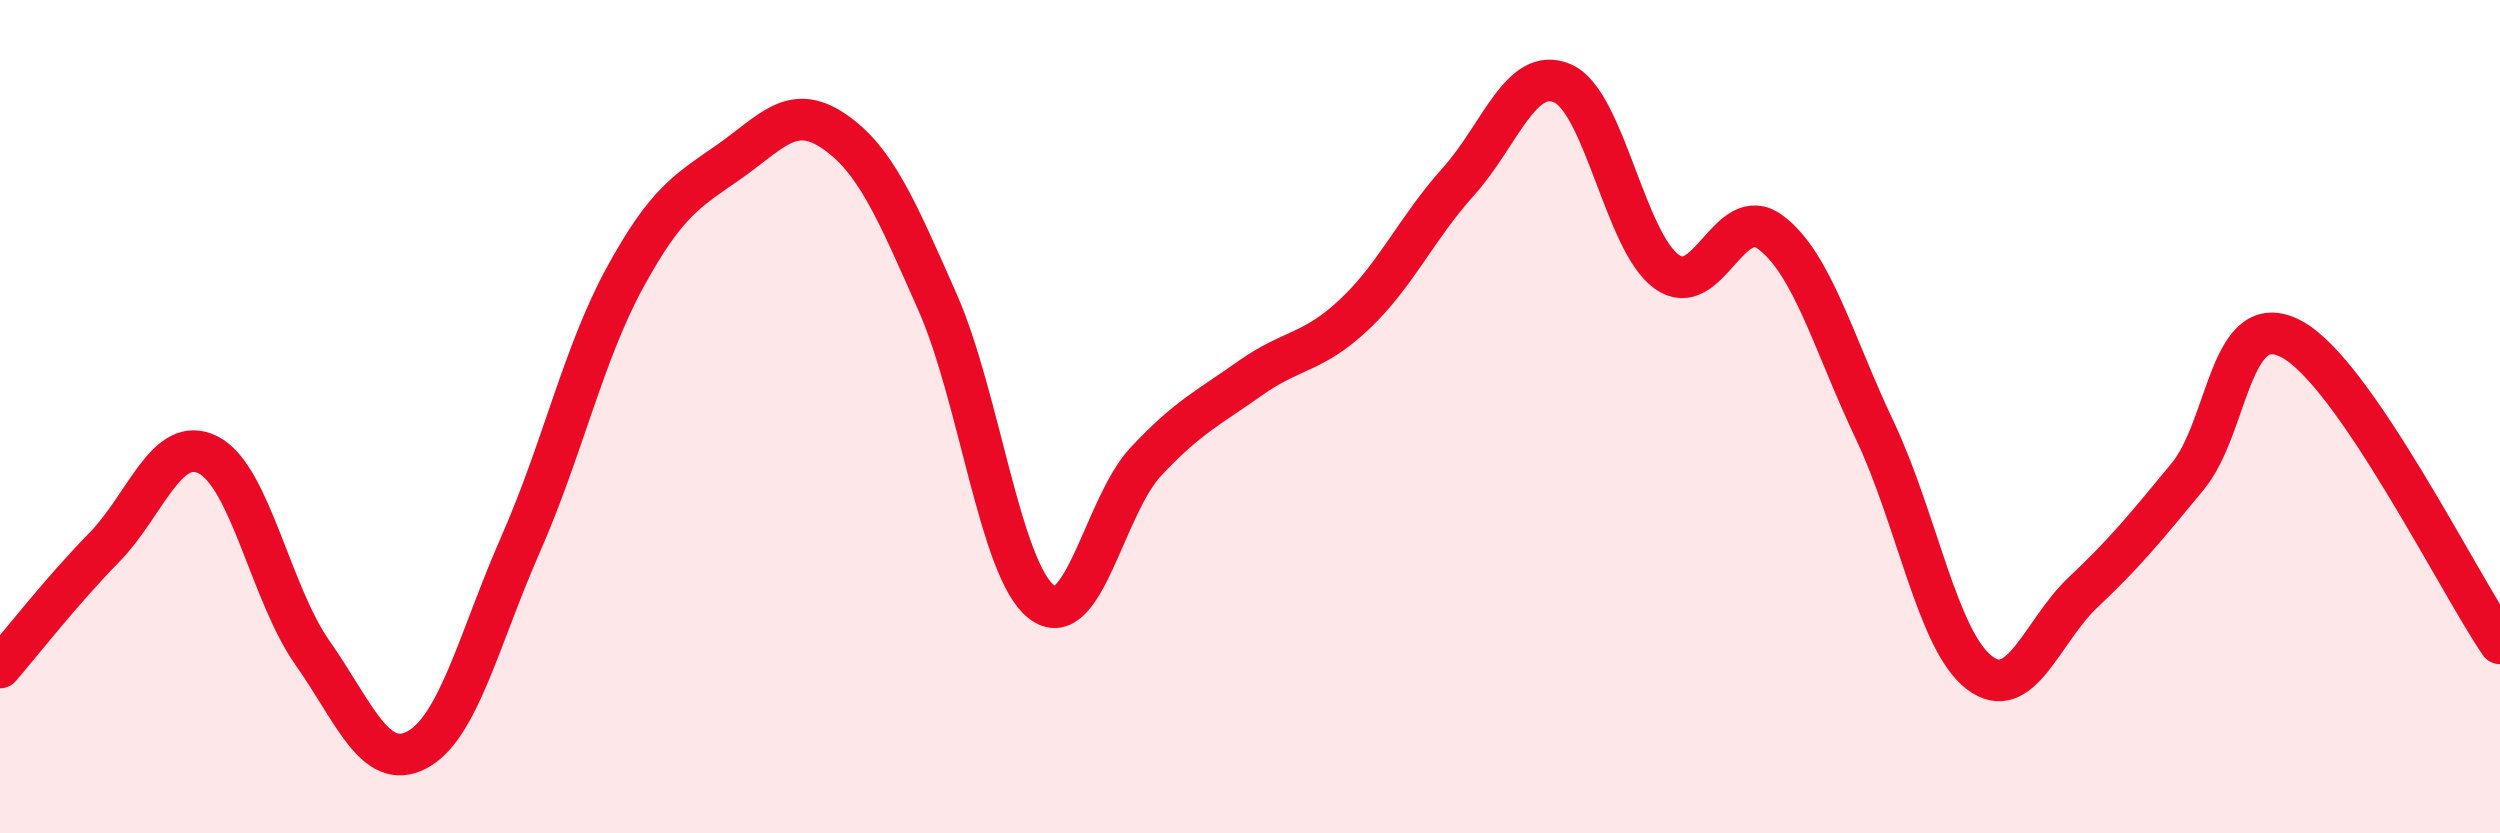
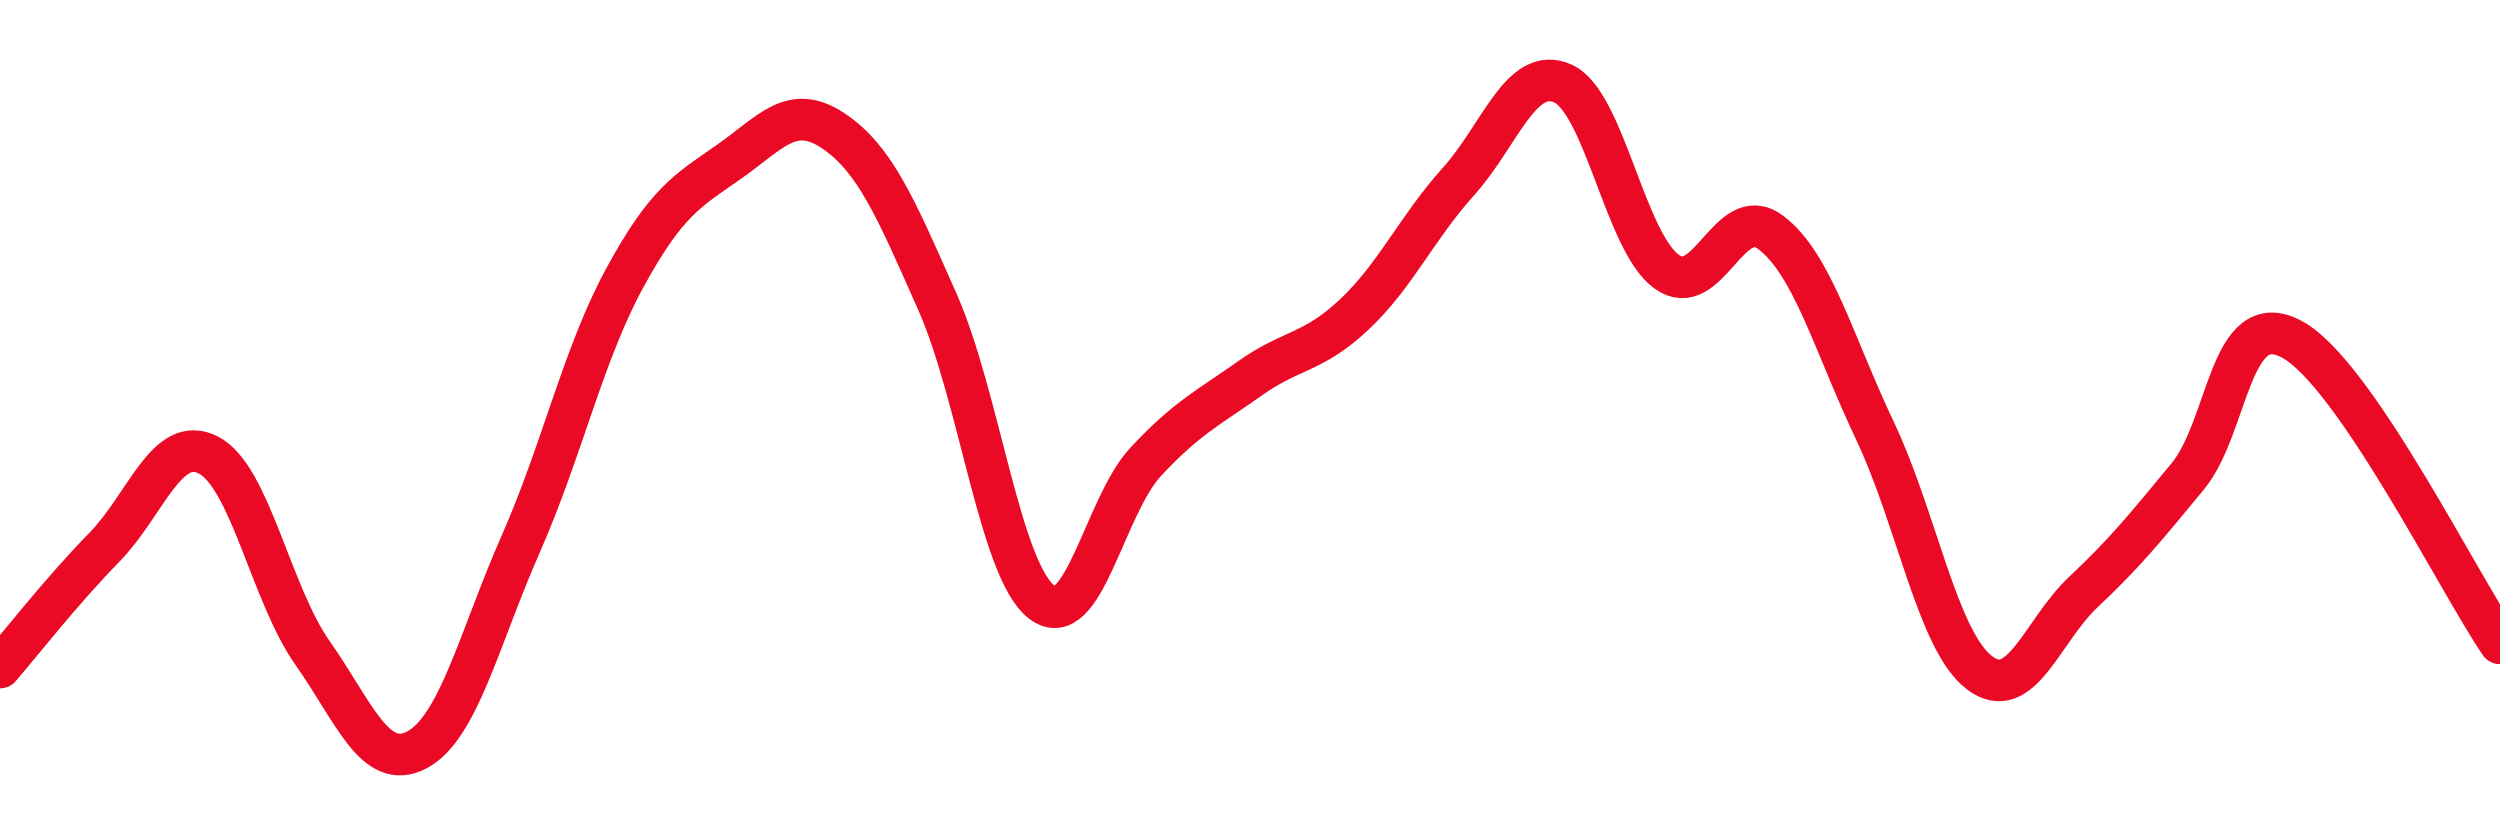
<svg xmlns="http://www.w3.org/2000/svg" width="60" height="20" viewBox="0 0 60 20">
-   <path d="M 0,16.02 C 0.5,15.44 1.5,14.16 2.5,13.14 C 3.5,12.12 4,10.41 5,10.92 C 6,11.43 6.5,14.25 7.5,15.67 C 8.5,17.09 9,18.52 10,18 C 11,17.48 11.5,15.32 12.5,13.05 C 13.5,10.78 14,8.49 15,6.66 C 16,4.83 16.5,4.58 17.5,3.88 C 18.5,3.18 19,2.47 20,3.14 C 21,3.81 21.5,4.99 22.5,7.25 C 23.5,9.51 24,13.68 25,14.45 C 26,15.22 26.5,12.15 27.5,11.08 C 28.5,10.01 29,9.79 30,9.08 C 31,8.37 31.5,8.49 32.5,7.55 C 33.5,6.61 34,5.47 35,4.36 C 36,3.25 36.5,1.57 37.5,2 C 38.5,2.43 39,5.8 40,6.52 C 41,7.24 41.5,4.82 42.5,5.58 C 43.5,6.34 44,8.23 45,10.34 C 46,12.45 46.5,15.37 47.5,16.14 C 48.5,16.91 49,15.15 50,14.21 C 51,13.27 51.5,12.65 52.5,11.44 C 53.5,10.23 53.5,7.34 55,8.14 C 56.5,8.94 59,13.98 60,15.44L60 20L0 20Z" fill="#EB0A25" opacity="0.1" stroke-linecap="round" stroke-linejoin="round" />
  <path d="M 0,16.02 C 0.5,15.44 1.5,14.16 2.5,13.14 C 3.5,12.12 4,10.41 5,10.92 C 6,11.43 6.5,14.25 7.5,15.67 C 8.5,17.09 9,18.52 10,18 C 11,17.48 11.5,15.32 12.5,13.05 C 13.5,10.78 14,8.49 15,6.66 C 16,4.83 16.5,4.58 17.5,3.88 C 18.5,3.18 19,2.47 20,3.14 C 21,3.81 21.5,4.99 22.5,7.25 C 23.5,9.51 24,13.68 25,14.45 C 26,15.22 26.5,12.15 27.5,11.08 C 28.5,10.01 29,9.79 30,9.08 C 31,8.37 31.5,8.49 32.5,7.55 C 33.5,6.61 34,5.47 35,4.36 C 36,3.25 36.5,1.57 37.5,2 C 38.5,2.43 39,5.8 40,6.52 C 41,7.24 41.5,4.82 42.5,5.58 C 43.5,6.34 44,8.23 45,10.34 C 46,12.45 46.5,15.37 47.5,16.14 C 48.5,16.91 49,15.15 50,14.21 C 51,13.27 51.5,12.65 52.5,11.44 C 53.5,10.23 53.5,7.34 55,8.14 C 56.5,8.94 59,13.98 60,15.44" stroke="#EB0A25" stroke-width="1" fill="none" stroke-linecap="round" stroke-linejoin="round" />
</svg>